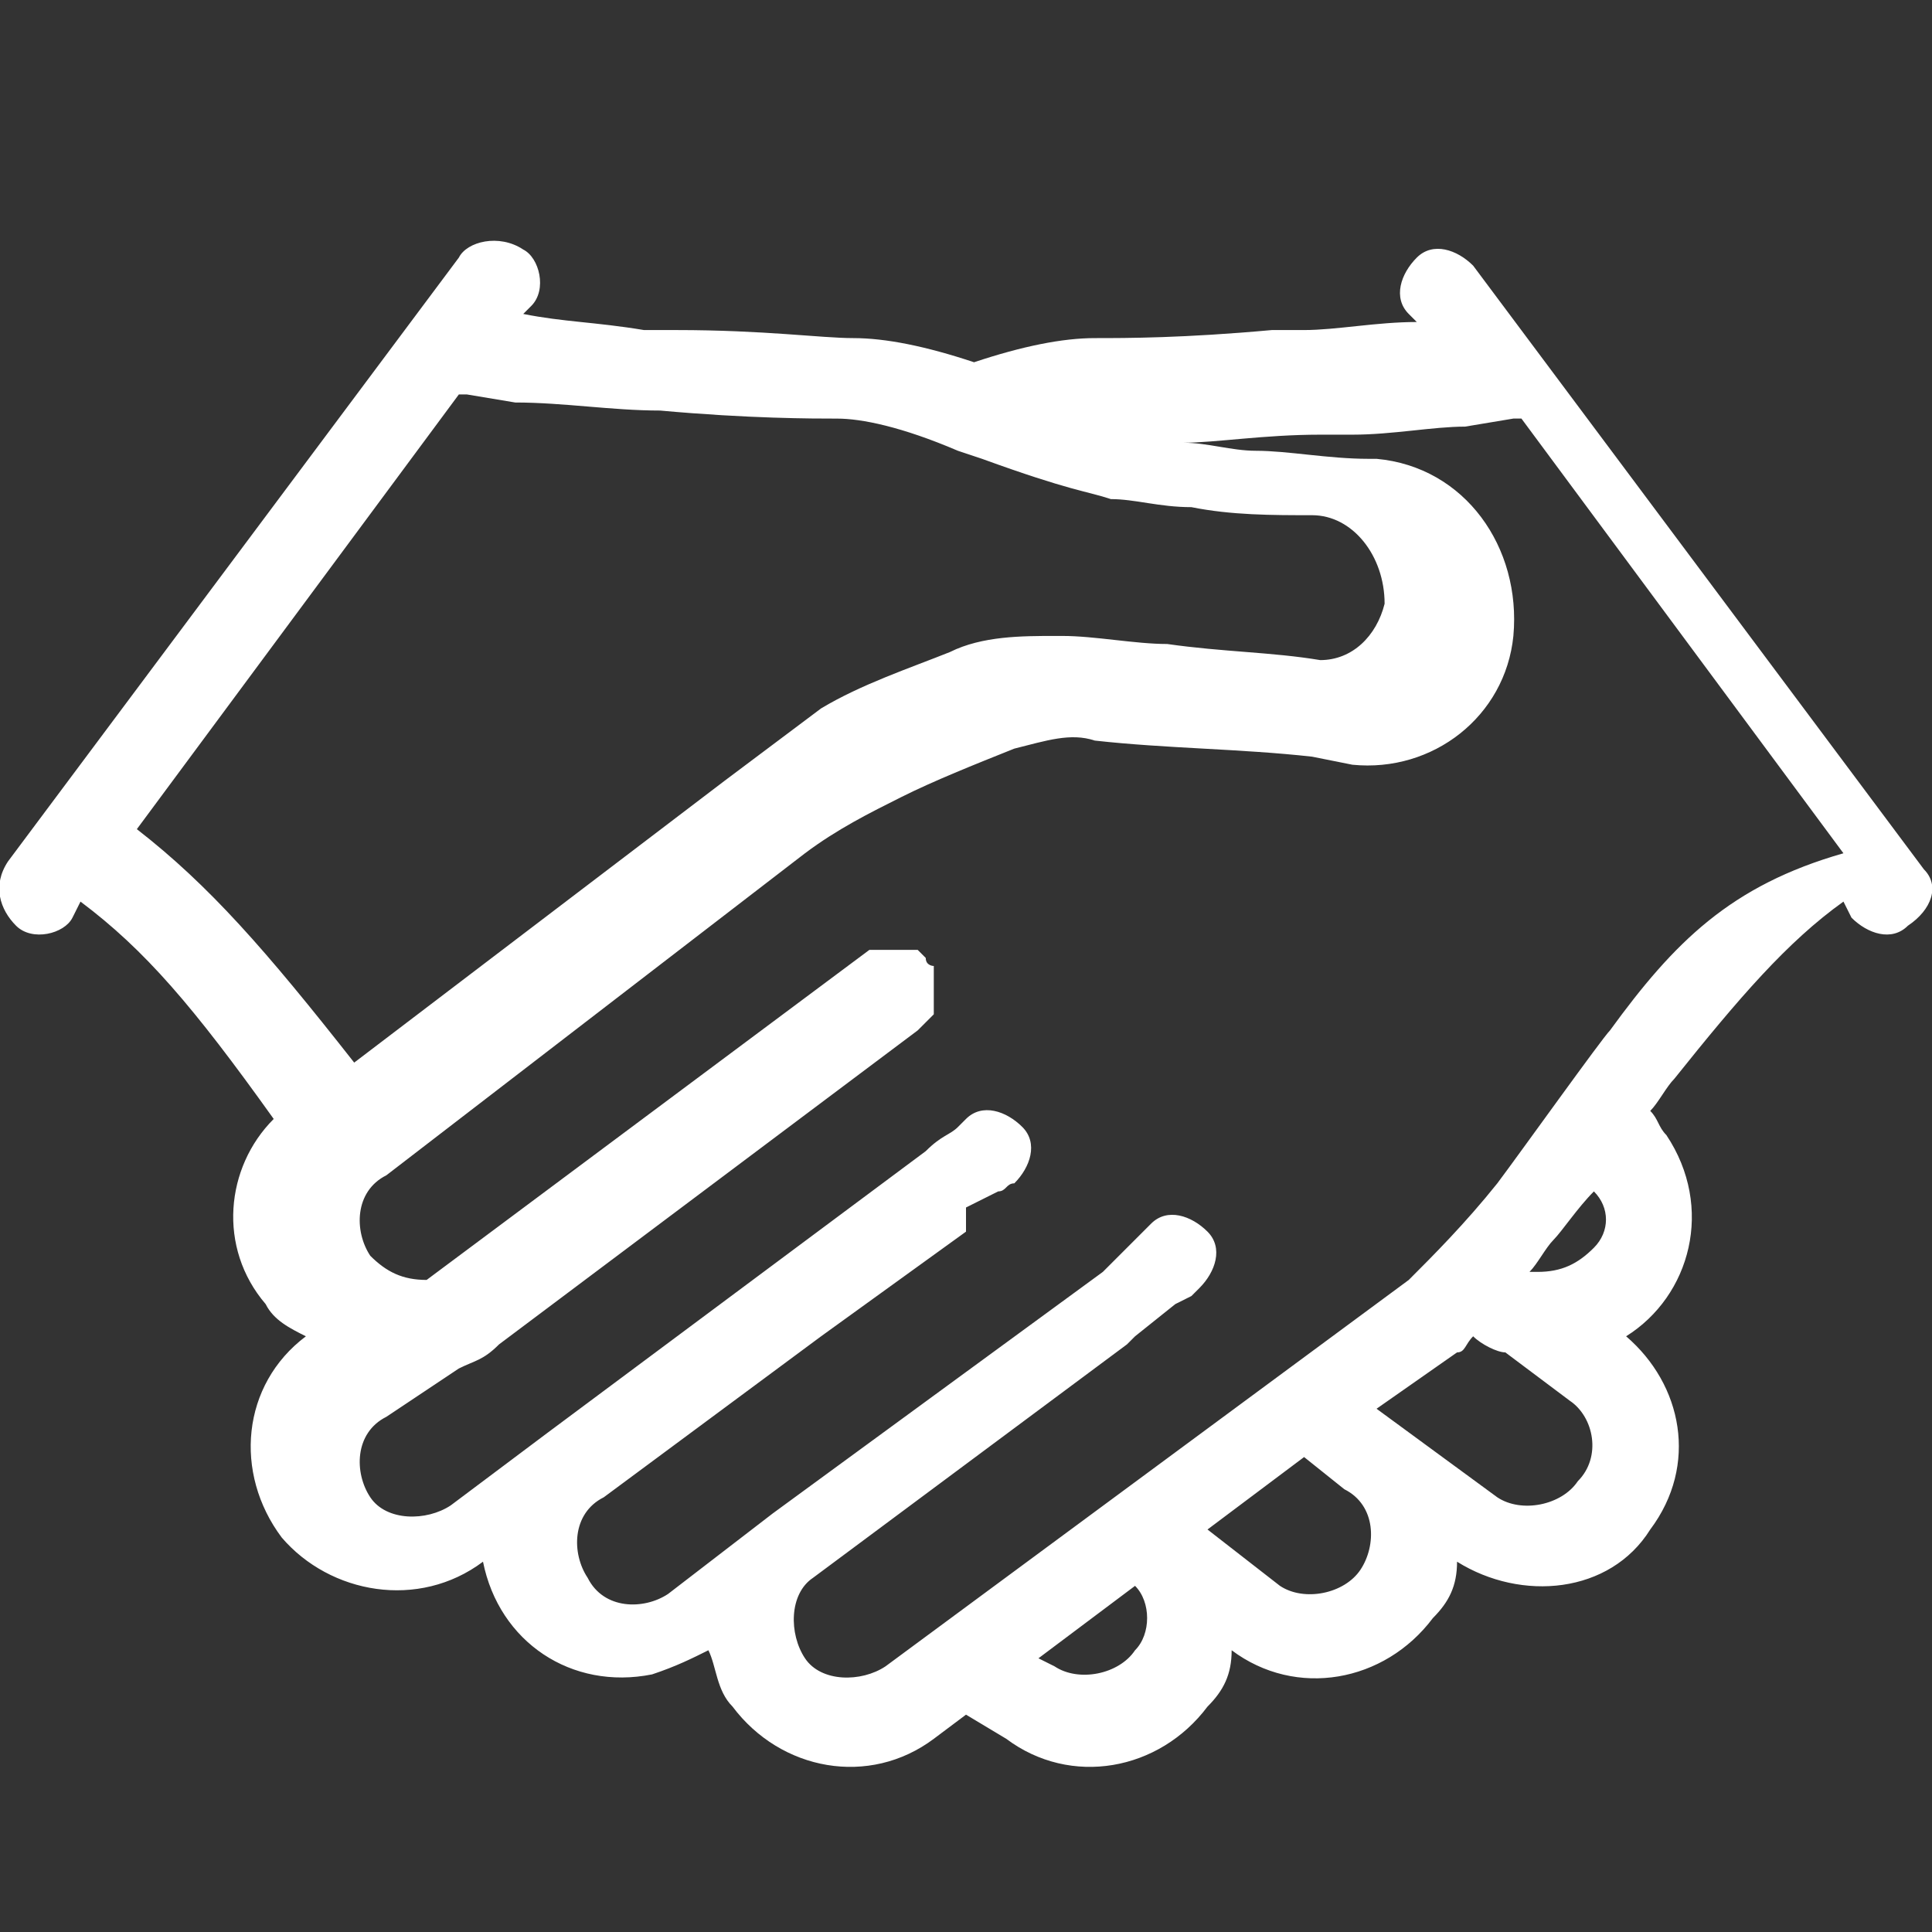
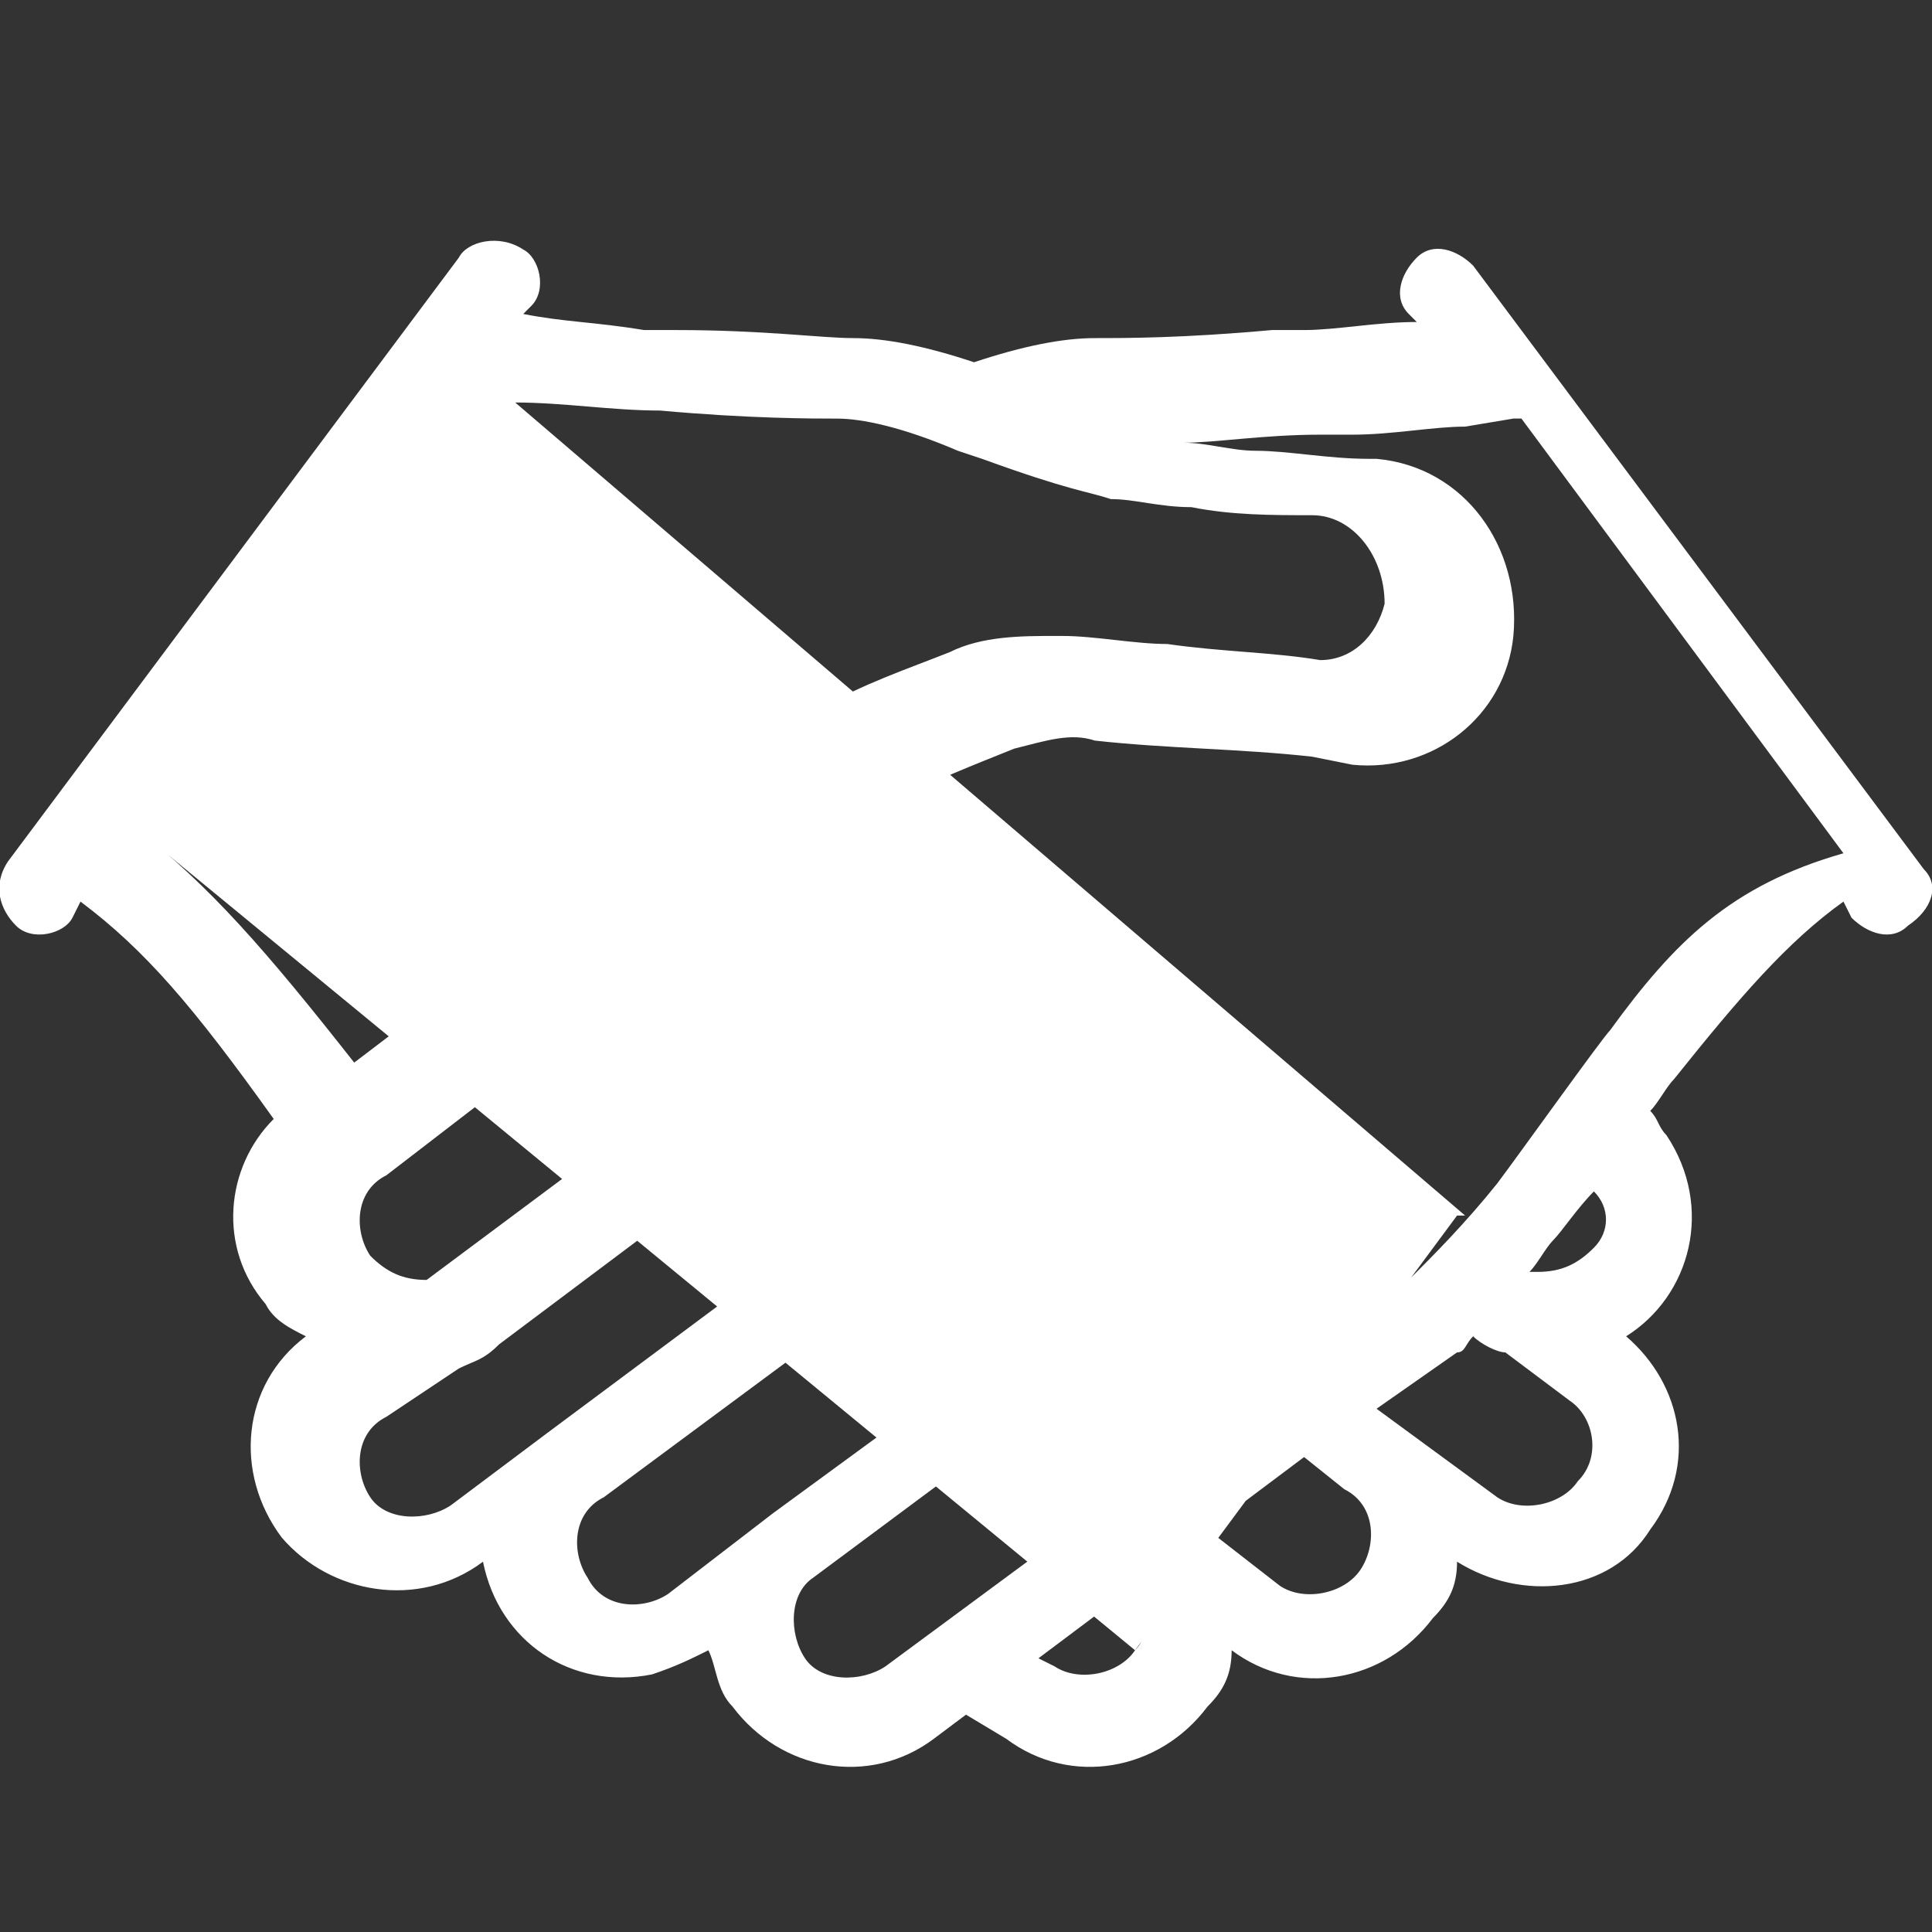
<svg xmlns="http://www.w3.org/2000/svg" id="Layer_1" x="0" y="0" version="1.1" viewBox="0 0 24 24" xml:space="preserve" style="enable-background:new 0 0 24 24">
  <rect x="0" y="0" width="24" height="24" fill="#333333" stroke="none" />
  <style type="text/css">.st0{fill:#fff}</style>
-   <path d="M20,12.8c-0.1,0.1-1.1,1.5-1.4,1.9c-0.4,0.5-0.8,0.9-1.1,1.2l-6.5,4.8c-0.3,0.2-0.8,0.2-1-0.1c0,0,0,0,0,0 c-0.2-0.3-0.2-0.8,0.1-1l3.9-2.9l0.1-0.1l0,0l0.5-0.4l0.2-0.1l0,0l0.1-0.1l0,0l0,0c0.2-0.2,0.3-0.5,0.1-0.7 c-0.2-0.2-0.5-0.3-0.7-0.1l0,0l-0.3,0.3l0,0l-0.2,0.2l-0.1,0.1l-4.1,3l-1.3,1c-0.3,0.2-0.8,0.2-1-0.2c-0.2-0.3-0.2-0.8,0.2-1l2.7-2 l1.8-1.3L12,15l0.2-0.1l0.2-0.1l0,0c0.1,0,0.1-0.1,0.2-0.1c0.2-0.2,0.3-0.5,0.1-0.7s-0.5-0.3-0.7-0.1l-0.1,0.1 c-0.1,0.1-0.2,0.1-0.4,0.3l-4.7,3.5l-1.2,0.9c-0.3,0.2-0.8,0.2-1-0.1c0,0,0,0,0,0c-0.2-0.3-0.2-0.8,0.2-1l0.9-0.6 c0.2-0.1,0.3-0.1,0.5-0.3l4.4-3.3l0.8-0.6c0,0,0,0,0.1-0.1c0,0,0.1-0.1,0.1-0.1c0,0,0-0.1,0-0.1c0,0,0-0.1,0-0.1c0,0,0-0.1,0-0.1 c0,0,0-0.1,0-0.1c0,0,0-0.1,0-0.1c0,0,0-0.1,0-0.1l0,0v0c0,0-0.1,0-0.1-0.1c0,0,0,0-0.1-0.1c0,0-0.1,0-0.1,0c0,0-0.1,0-0.1,0 c0,0-0.1,0-0.1,0c0,0-0.1,0-0.1,0c0,0-0.1,0-0.1,0c0,0-0.1,0-0.1,0l-5.5,4.1c-0.3,0-0.5-0.1-0.7-0.3c-0.2-0.3-0.2-0.8,0.2-1l5.2-4 c0.4-0.3,0.8-0.5,1.2-0.7c0.4-0.2,0.9-0.4,1.4-0.6c0.4-0.1,0.7-0.2,1-0.1c0.9,0.1,1.8,0.1,2.7,0.2l0.5,0.1c1,0.1,1.9-0.6,2-1.6l0,0 c0.1-1.1-0.6-2.1-1.7-2.2c0,0-0.1,0-0.1,0c-0.5,0-1-0.1-1.4-0.1c-0.3,0-0.6-0.1-0.9-0.1c0.4,0,1-0.1,1.7-0.1c0.2,0,0.2,0,0.4,0 c0.5,0,1-0.1,1.4-0.1l0.6-0.1l0.1,0l4,5.4C21.5,11,20.8,11.7,20,12.8 M19.8,15.5c-0.2,0.2-0.4,0.3-0.7,0.3l-0.1,0 c0.1-0.1,0.2-0.3,0.3-0.4c0.1-0.1,0.3-0.4,0.5-0.6C20,15,20,15.3,19.8,15.5 M19.6,18.4c-0.2,0.3-0.7,0.4-1,0.2c0,0,0,0,0,0l-1.5-1.1 l0,0l1-0.7c0.1,0,0.1-0.1,0.2-0.2c0.1,0.1,0.3,0.2,0.4,0.2l0.8,0.6C19.8,17.6,19.9,18.1,19.6,18.4 M16.9,19.5 c-0.2,0.3-0.7,0.4-1,0.2c0,0,0,0,0,0L15,19l1.2-0.9l0.5,0.4C17.1,18.7,17.1,19.2,16.9,19.5 M14.1,20.5c-0.2,0.3-0.7,0.4-1,0.2 c0,0,0,0,0,0l-0.2-0.1l1.2-0.9C14.3,19.9,14.3,20.3,14.1,20.5 M1.7,10.3l4-5.4c0,0,0,0,0.1,0L6.4,5C7,5,7.6,5.1,8.2,5.1 c1.1,0.1,1.9,0.1,2.2,0.1c0.3,0,0.8,0.1,1.5,0.4l0.3,0.1c1.1,0.4,1.3,0.4,1.6,0.5c0.3,0,0.6,0.1,1,0.1c0.5,0.1,1,0.1,1.5,0.1 c0.5,0,0.9,0.5,0.9,1.1l0,0c-0.1,0.4-0.4,0.7-0.8,0.7c-0.6-0.1-1.2-0.1-1.9-0.2c-0.4,0-0.9-0.1-1.3-0.1l-0.1,0c-0.4,0-0.9,0-1.3,0.2 c-0.5,0.2-1.1,0.4-1.6,0.7C9.8,9.1,9.4,9.4,9,9.7l-4.6,3.5C3.3,11.8,2.6,11,1.7,10.3 M23.9,10.8l-5.6-7.5c-0.2-0.2-0.5-0.3-0.7-0.1 c0,0,0,0,0,0c-0.2,0.2-0.3,0.5-0.1,0.7l0.1,0.1l0,0c-0.5,0-1,0.1-1.4,0.1c-0.2,0-0.2,0-0.4,0c-1.1,0.1-1.8,0.1-2.2,0.1 c-0.4,0-0.9,0.1-1.5,0.3c-0.6-0.2-1.1-0.3-1.5-0.3c-0.4,0-1.1-0.1-2.2-0.1c-0.2,0-0.2,0-0.4,0C7.4,4,7,4,6.5,3.9l0,0l0.1-0.1 c0.2-0.2,0.1-0.6-0.1-0.7C6.2,2.9,5.8,3,5.7,3.2l-5.6,7.5C-0.1,11,0,11.3,0.2,11.5c0.2,0.2,0.6,0.1,0.7-0.1l0.1-0.2 c0.8,0.6,1.4,1.3,2.4,2.7c-0.6,0.6-0.7,1.6-0.1,2.3c0.1,0.2,0.3,0.3,0.5,0.4c-0.8,0.6-0.9,1.7-0.3,2.5C4.1,19.8,5.2,20,6,19.4 c0.2,1,1.1,1.6,2.1,1.4c0.3-0.1,0.5-0.2,0.7-0.3l0,0c0.1,0.2,0.1,0.5,0.3,0.7c0.6,0.8,1.7,1,2.5,0.4c0,0,0,0,0,0l0.4-0.3l0.5,0.3 c0.8,0.6,1.9,0.4,2.5-0.4c0.2-0.2,0.3-0.4,0.3-0.7l0,0c0.8,0.6,1.9,0.4,2.5-0.4c0,0,0,0,0,0c0.2-0.2,0.3-0.4,0.3-0.7 c0.8,0.5,1.9,0.4,2.4-0.4c0.6-0.8,0.4-1.8-0.3-2.4c0.8-0.5,1.1-1.6,0.5-2.5c-0.1-0.1-0.1-0.2-0.2-0.3c0.1-0.1,0.2-0.3,0.3-0.4 c0.8-1,1.4-1.7,2.1-2.2l0.1,0.2c0.2,0.2,0.5,0.3,0.7,0.1c0,0,0,0,0,0C24,11.3,24.1,11,23.9,10.8" class="st0" />
+   <path d="M20,12.8c-0.1,0.1-1.1,1.5-1.4,1.9c-0.4,0.5-0.8,0.9-1.1,1.2l-6.5,4.8c-0.3,0.2-0.8,0.2-1-0.1c0,0,0,0,0,0 c-0.2-0.3-0.2-0.8,0.1-1l3.9-2.9l0.1-0.1l0,0l0.5-0.4l0.2-0.1l0,0l0.1-0.1l0,0l0,0c0.2-0.2,0.3-0.5,0.1-0.7 c-0.2-0.2-0.5-0.3-0.7-0.1l0,0l-0.3,0.3l0,0l-0.2,0.2l-0.1,0.1l-4.1,3l-1.3,1c-0.3,0.2-0.8,0.2-1-0.2c-0.2-0.3-0.2-0.8,0.2-1l2.7-2 l1.8-1.3L12,15l0.2-0.1l0.2-0.1l0,0c0.1,0,0.1-0.1,0.2-0.1c0.2-0.2,0.3-0.5,0.1-0.7s-0.5-0.3-0.7-0.1l-0.1,0.1 c-0.1,0.1-0.2,0.1-0.4,0.3l-4.7,3.5l-1.2,0.9c-0.3,0.2-0.8,0.2-1-0.1c0,0,0,0,0,0c-0.2-0.3-0.2-0.8,0.2-1l0.9-0.6 c0.2-0.1,0.3-0.1,0.5-0.3l4.4-3.3l0.8-0.6c0,0,0,0,0.1-0.1c0,0,0.1-0.1,0.1-0.1c0,0,0-0.1,0-0.1c0,0,0-0.1,0-0.1c0,0,0-0.1,0-0.1 c0,0,0-0.1,0-0.1c0,0,0-0.1,0-0.1c0,0,0-0.1,0-0.1l0,0v0c0,0-0.1,0-0.1-0.1c0,0,0,0-0.1-0.1c0,0-0.1,0-0.1,0c0,0-0.1,0-0.1,0 c0,0-0.1,0-0.1,0c0,0-0.1,0-0.1,0c0,0-0.1,0-0.1,0c0,0-0.1,0-0.1,0l-5.5,4.1c-0.3,0-0.5-0.1-0.7-0.3c-0.2-0.3-0.2-0.8,0.2-1l5.2-4 c0.4-0.3,0.8-0.5,1.2-0.7c0.4-0.2,0.9-0.4,1.4-0.6c0.4-0.1,0.7-0.2,1-0.1c0.9,0.1,1.8,0.1,2.7,0.2l0.5,0.1c1,0.1,1.9-0.6,2-1.6l0,0 c0.1-1.1-0.6-2.1-1.7-2.2c0,0-0.1,0-0.1,0c-0.5,0-1-0.1-1.4-0.1c-0.3,0-0.6-0.1-0.9-0.1c0.4,0,1-0.1,1.7-0.1c0.2,0,0.2,0,0.4,0 c0.5,0,1-0.1,1.4-0.1l0.6-0.1l0.1,0l4,5.4C21.5,11,20.8,11.7,20,12.8 M19.8,15.5c-0.2,0.2-0.4,0.3-0.7,0.3l-0.1,0 c0.1-0.1,0.2-0.3,0.3-0.4c0.1-0.1,0.3-0.4,0.5-0.6C20,15,20,15.3,19.8,15.5 M19.6,18.4c-0.2,0.3-0.7,0.4-1,0.2c0,0,0,0,0,0l-1.5-1.1 l0,0l1-0.7c0.1,0,0.1-0.1,0.2-0.2c0.1,0.1,0.3,0.2,0.4,0.2l0.8,0.6C19.8,17.6,19.9,18.1,19.6,18.4 M16.9,19.5 c-0.2,0.3-0.7,0.4-1,0.2c0,0,0,0,0,0L15,19l1.2-0.9l0.5,0.4C17.1,18.7,17.1,19.2,16.9,19.5 M14.1,20.5c-0.2,0.3-0.7,0.4-1,0.2 c0,0,0,0,0,0l-0.2-0.1l1.2-0.9C14.3,19.9,14.3,20.3,14.1,20.5 l4-5.4c0,0,0,0,0.1,0L6.4,5C7,5,7.6,5.1,8.2,5.1 c1.1,0.1,1.9,0.1,2.2,0.1c0.3,0,0.8,0.1,1.5,0.4l0.3,0.1c1.1,0.4,1.3,0.4,1.6,0.5c0.3,0,0.6,0.1,1,0.1c0.5,0.1,1,0.1,1.5,0.1 c0.5,0,0.9,0.5,0.9,1.1l0,0c-0.1,0.4-0.4,0.7-0.8,0.7c-0.6-0.1-1.2-0.1-1.9-0.2c-0.4,0-0.9-0.1-1.3-0.1l-0.1,0c-0.4,0-0.9,0-1.3,0.2 c-0.5,0.2-1.1,0.4-1.6,0.7C9.8,9.1,9.4,9.4,9,9.7l-4.6,3.5C3.3,11.8,2.6,11,1.7,10.3 M23.9,10.8l-5.6-7.5c-0.2-0.2-0.5-0.3-0.7-0.1 c0,0,0,0,0,0c-0.2,0.2-0.3,0.5-0.1,0.7l0.1,0.1l0,0c-0.5,0-1,0.1-1.4,0.1c-0.2,0-0.2,0-0.4,0c-1.1,0.1-1.8,0.1-2.2,0.1 c-0.4,0-0.9,0.1-1.5,0.3c-0.6-0.2-1.1-0.3-1.5-0.3c-0.4,0-1.1-0.1-2.2-0.1c-0.2,0-0.2,0-0.4,0C7.4,4,7,4,6.5,3.9l0,0l0.1-0.1 c0.2-0.2,0.1-0.6-0.1-0.7C6.2,2.9,5.8,3,5.7,3.2l-5.6,7.5C-0.1,11,0,11.3,0.2,11.5c0.2,0.2,0.6,0.1,0.7-0.1l0.1-0.2 c0.8,0.6,1.4,1.3,2.4,2.7c-0.6,0.6-0.7,1.6-0.1,2.3c0.1,0.2,0.3,0.3,0.5,0.4c-0.8,0.6-0.9,1.7-0.3,2.5C4.1,19.8,5.2,20,6,19.4 c0.2,1,1.1,1.6,2.1,1.4c0.3-0.1,0.5-0.2,0.7-0.3l0,0c0.1,0.2,0.1,0.5,0.3,0.7c0.6,0.8,1.7,1,2.5,0.4c0,0,0,0,0,0l0.4-0.3l0.5,0.3 c0.8,0.6,1.9,0.4,2.5-0.4c0.2-0.2,0.3-0.4,0.3-0.7l0,0c0.8,0.6,1.9,0.4,2.5-0.4c0,0,0,0,0,0c0.2-0.2,0.3-0.4,0.3-0.7 c0.8,0.5,1.9,0.4,2.4-0.4c0.6-0.8,0.4-1.8-0.3-2.4c0.8-0.5,1.1-1.6,0.5-2.5c-0.1-0.1-0.1-0.2-0.2-0.3c0.1-0.1,0.2-0.3,0.3-0.4 c0.8-1,1.4-1.7,2.1-2.2l0.1,0.2c0.2,0.2,0.5,0.3,0.7,0.1c0,0,0,0,0,0C24,11.3,24.1,11,23.9,10.8" class="st0" />
</svg>